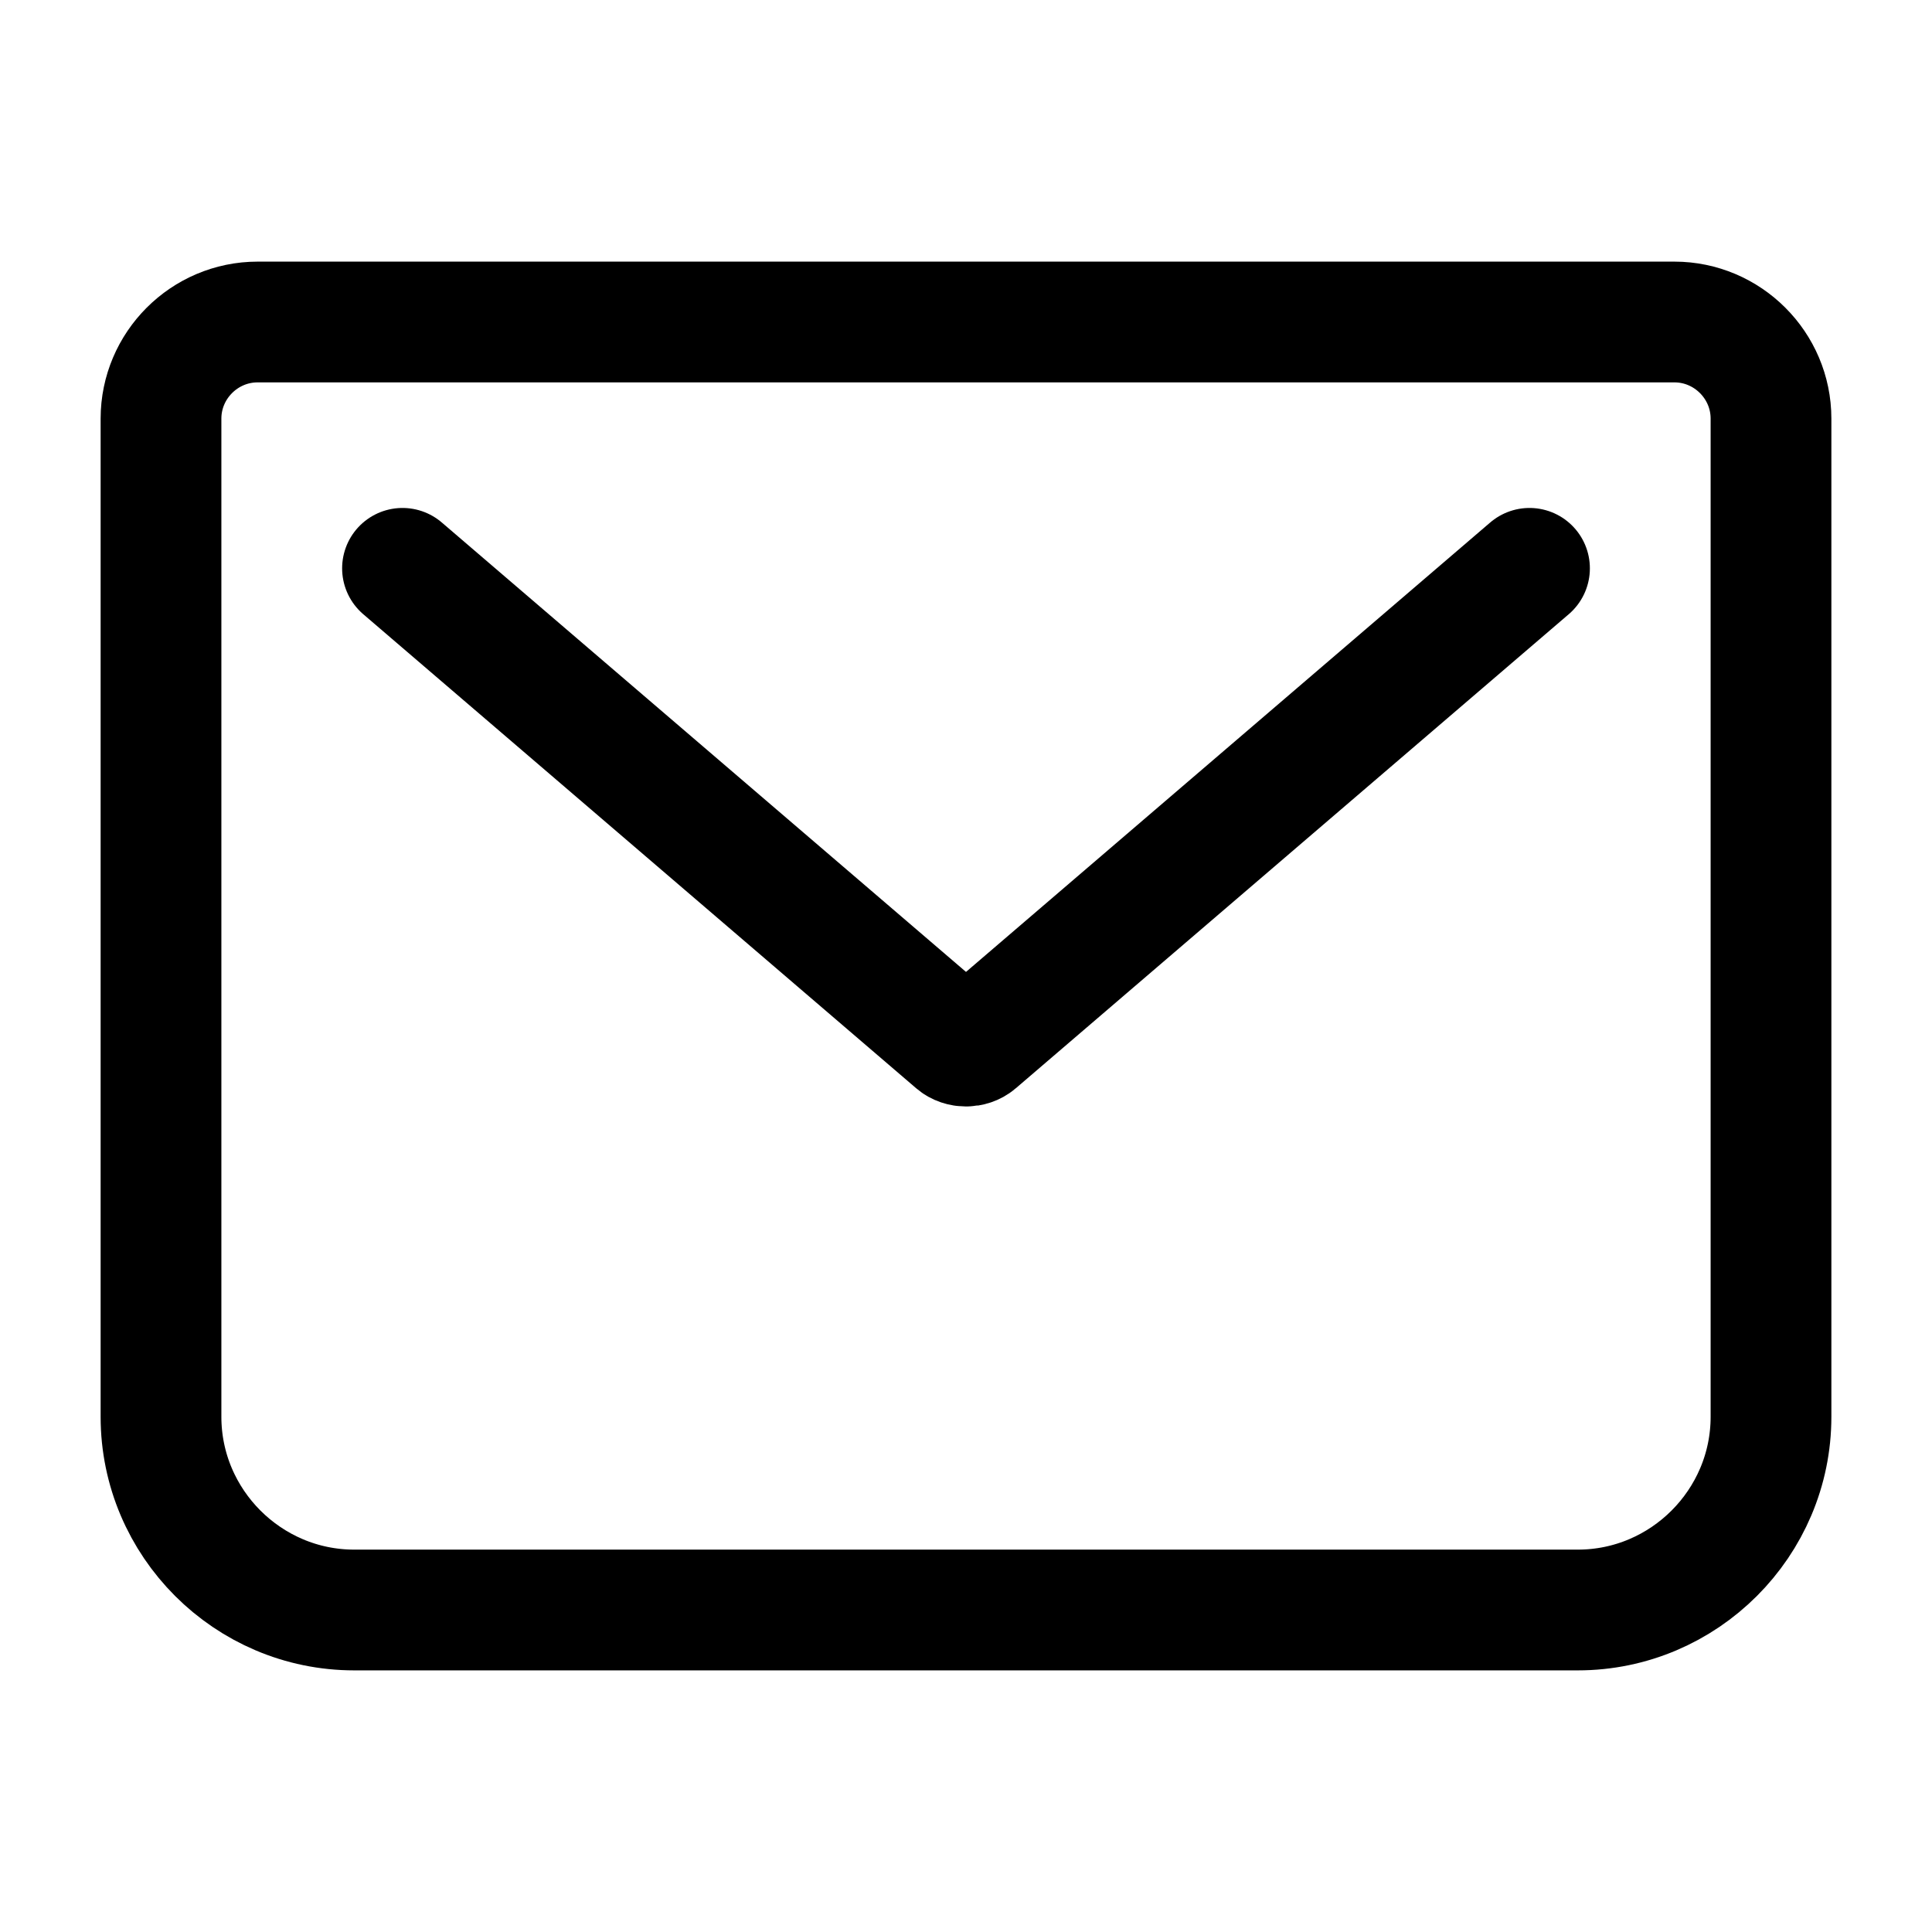
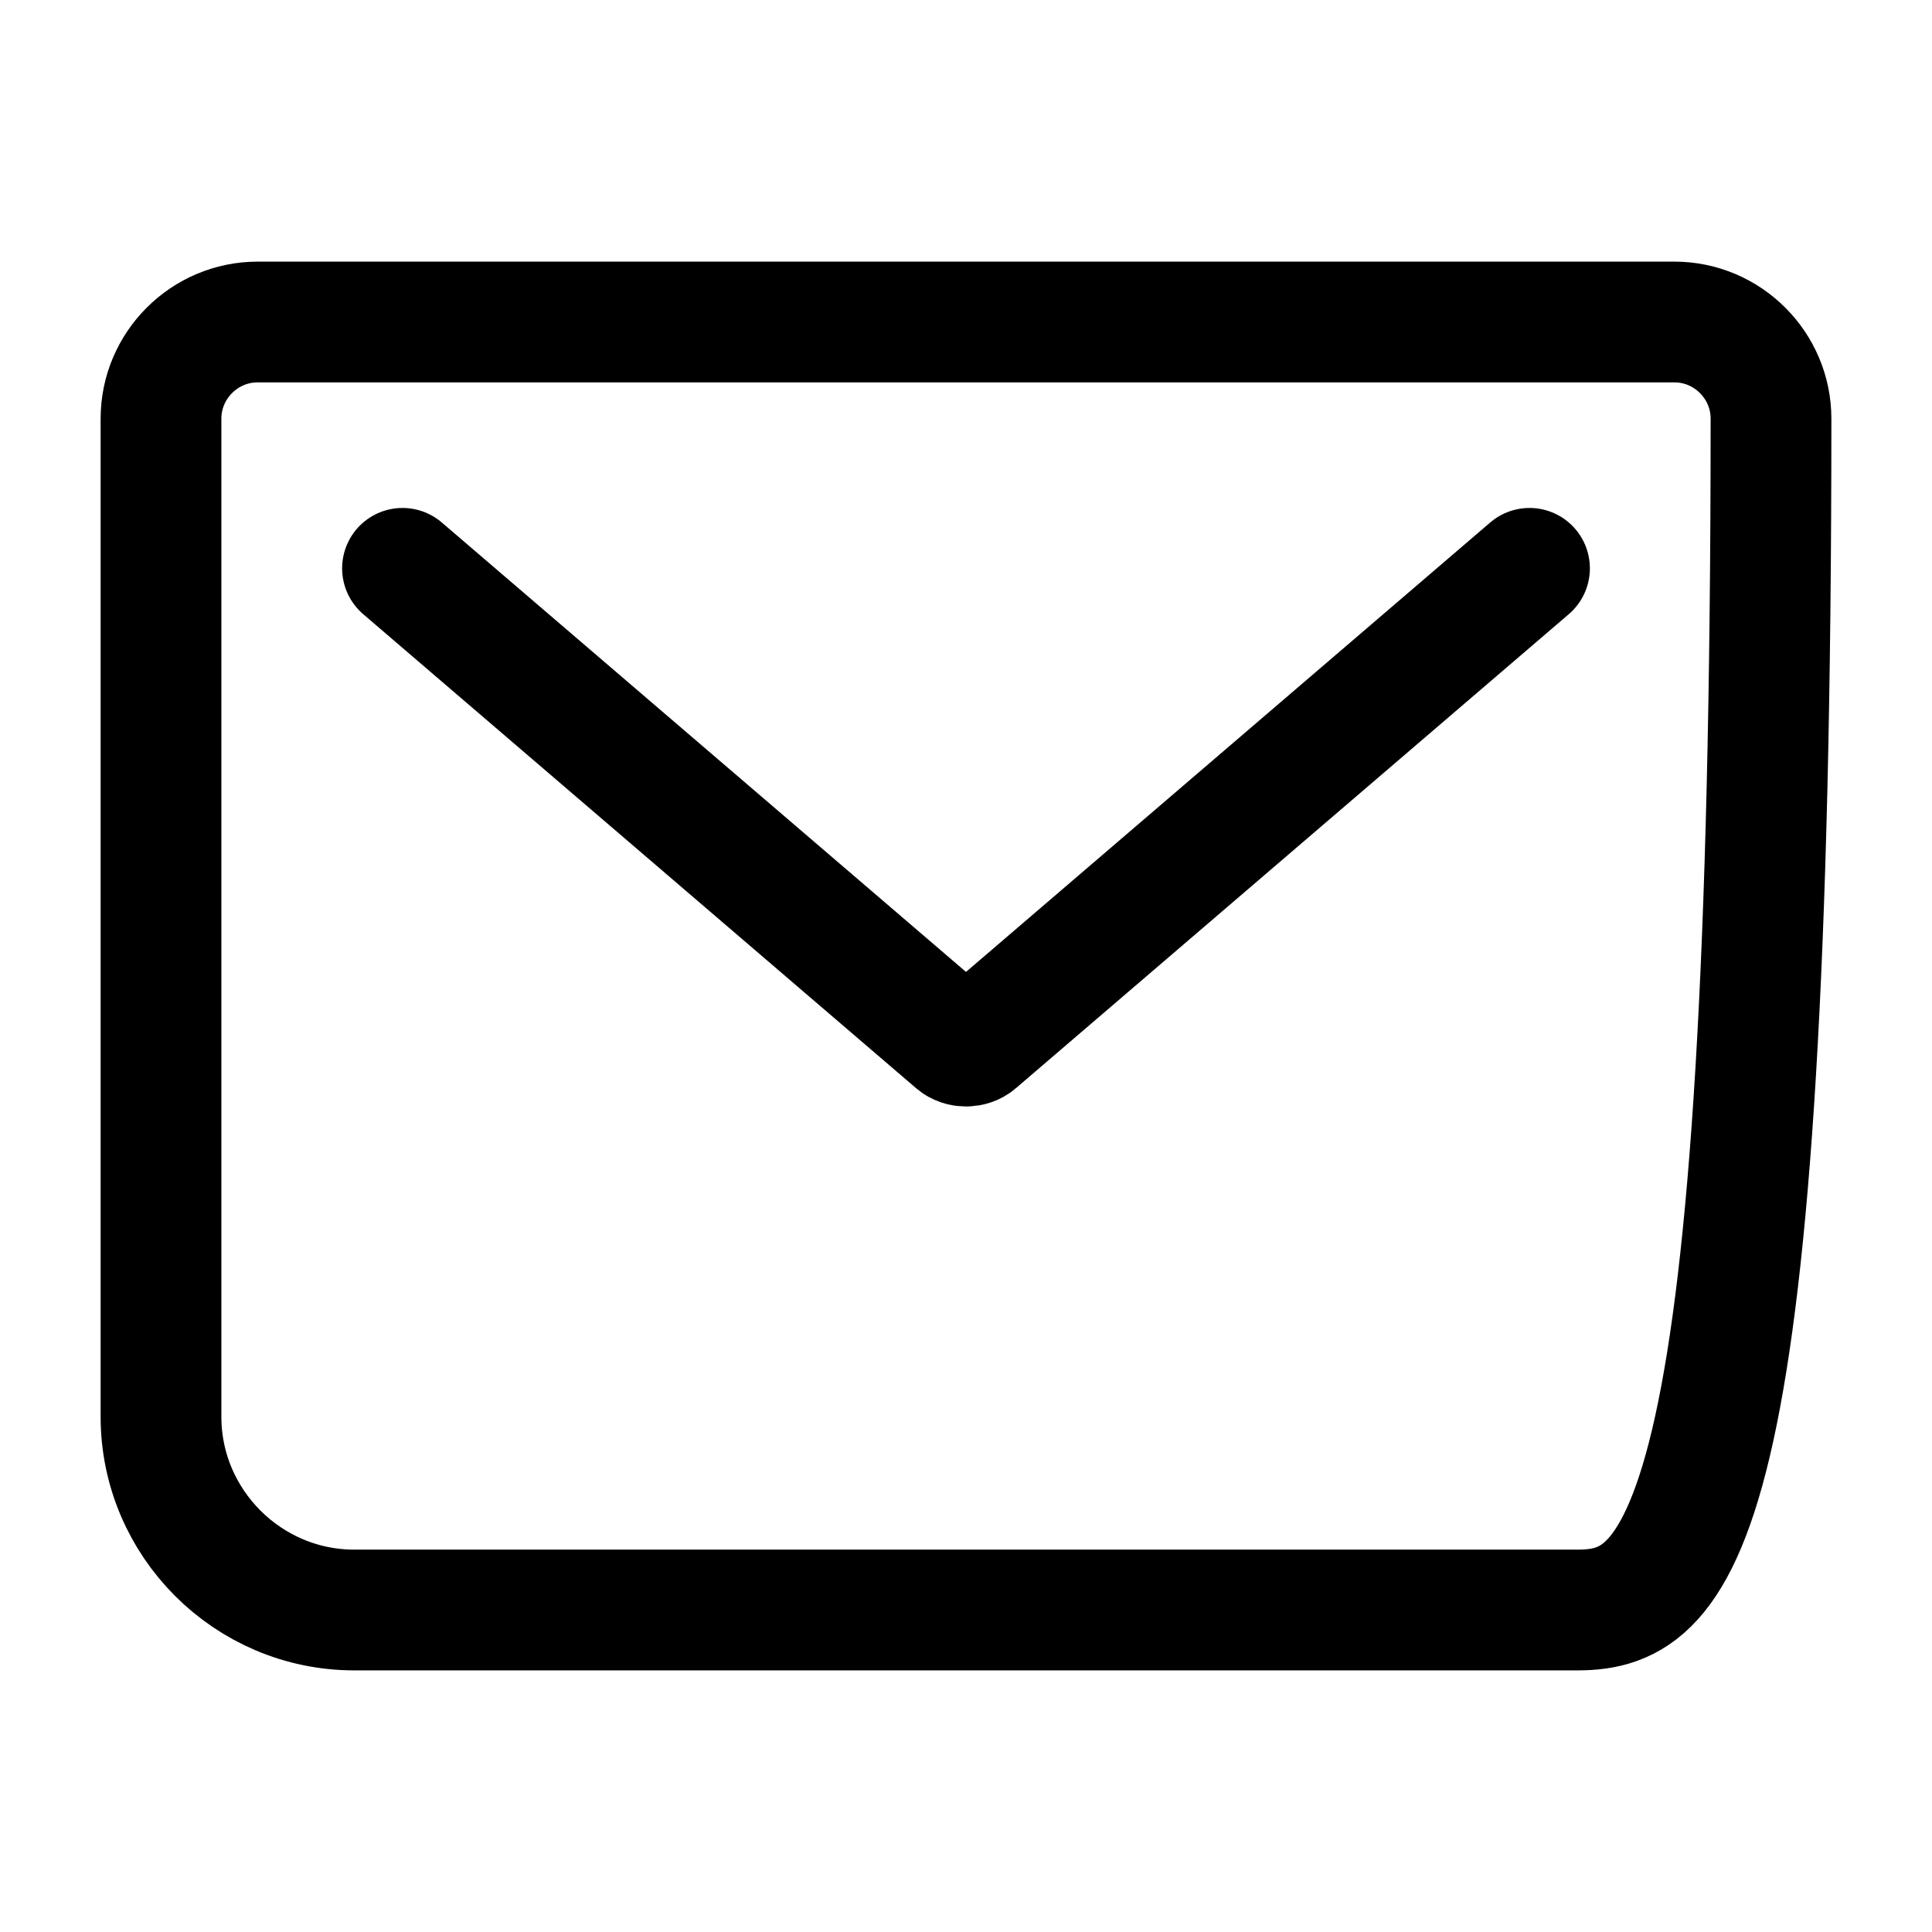
<svg xmlns="http://www.w3.org/2000/svg" width="24" height="24" viewBox="0 0 24 24" fill="none">
-   <path d="M5 7.06L11.87 12.95C11.94 13.01 12.06 13.01 12.13 12.95L19 7.06M3.2 4H20.8C21.46 4 22 4.54 22 5.2V17.6C22 18.92 20.92 20 19.6 20H4.4C3.08 20 2 18.92 2 17.6V5.2C2 4.54 2.54 4 3.2 4Z" stroke="black" stroke-width="1.5" stroke-linecap="round" stroke-linejoin="round" />
+   <path d="M5 7.06L11.87 12.95C11.94 13.01 12.06 13.01 12.13 12.95L19 7.06M3.2 4H20.8C21.46 4 22 4.54 22 5.2C22 18.92 20.92 20 19.6 20H4.4C3.08 20 2 18.92 2 17.6V5.2C2 4.54 2.54 4 3.2 4Z" stroke="black" stroke-width="1.5" stroke-linecap="round" stroke-linejoin="round" />
</svg>